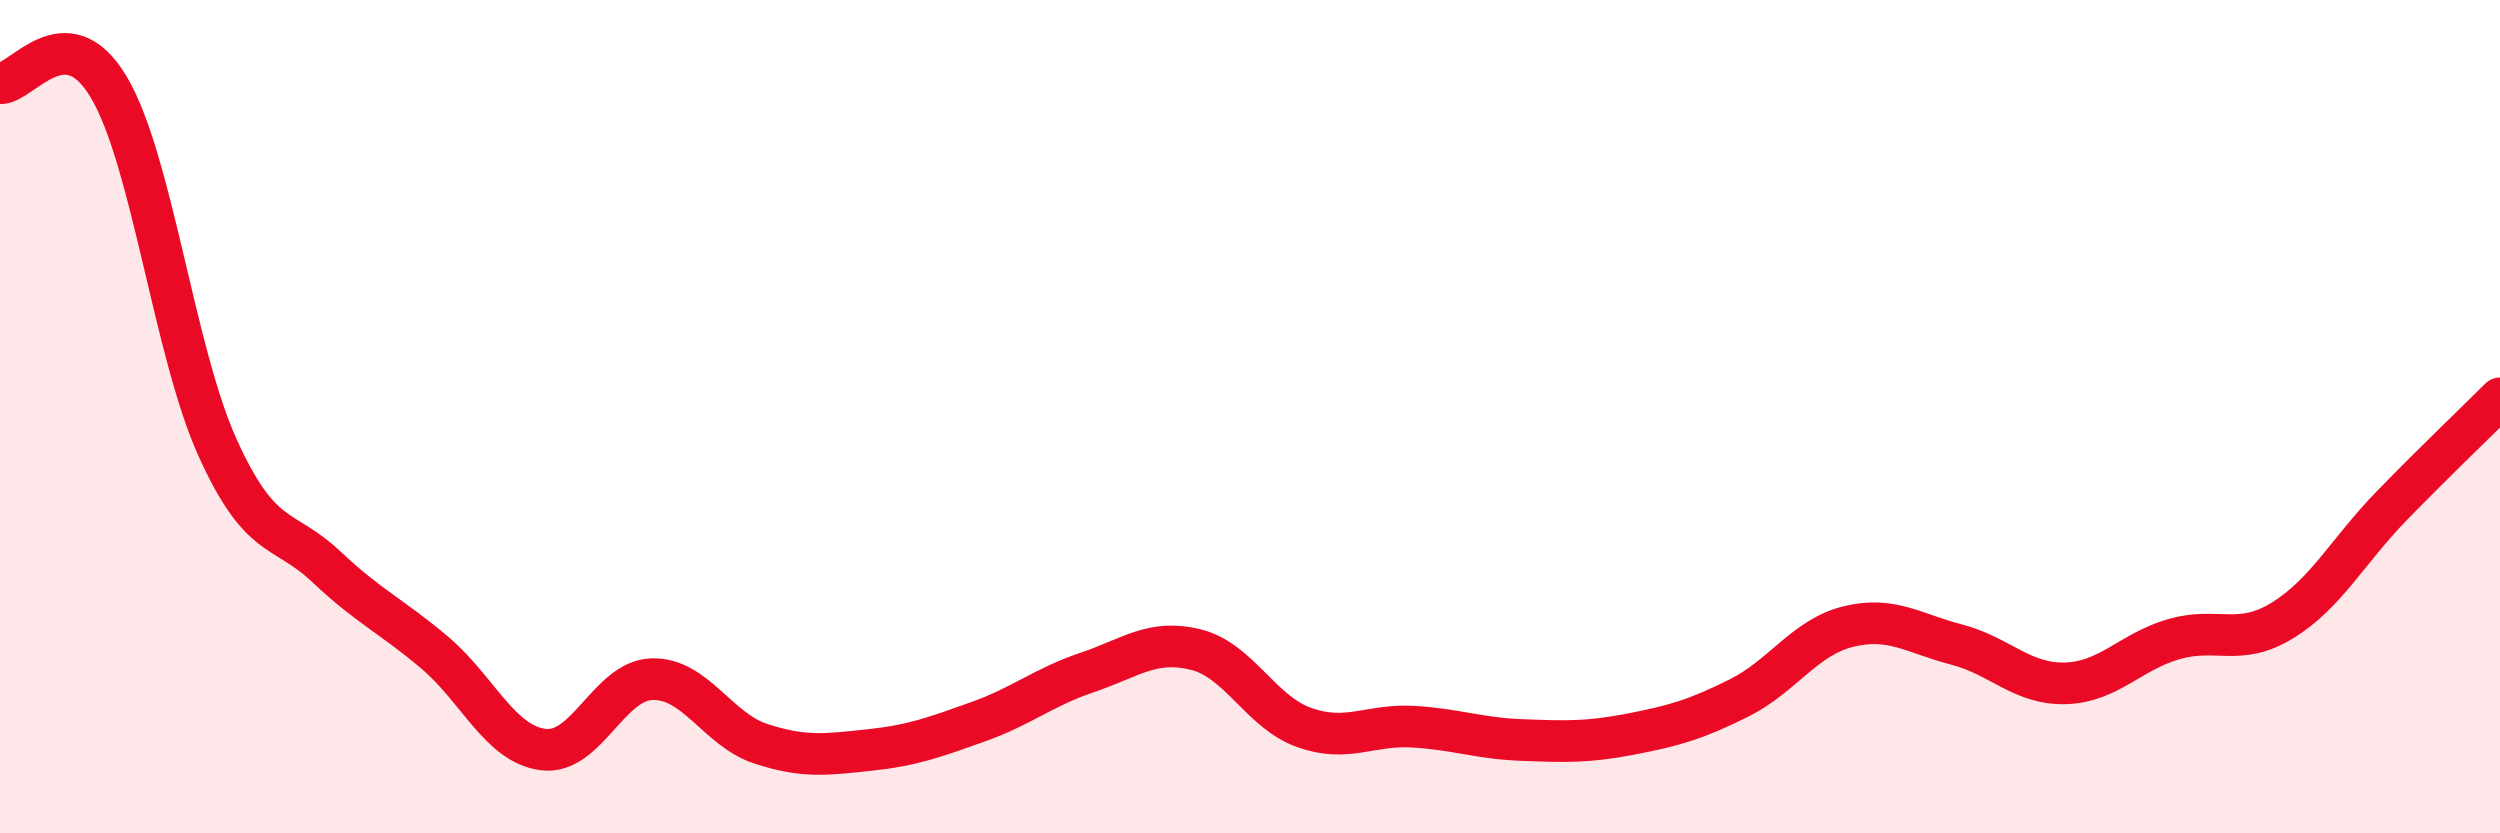
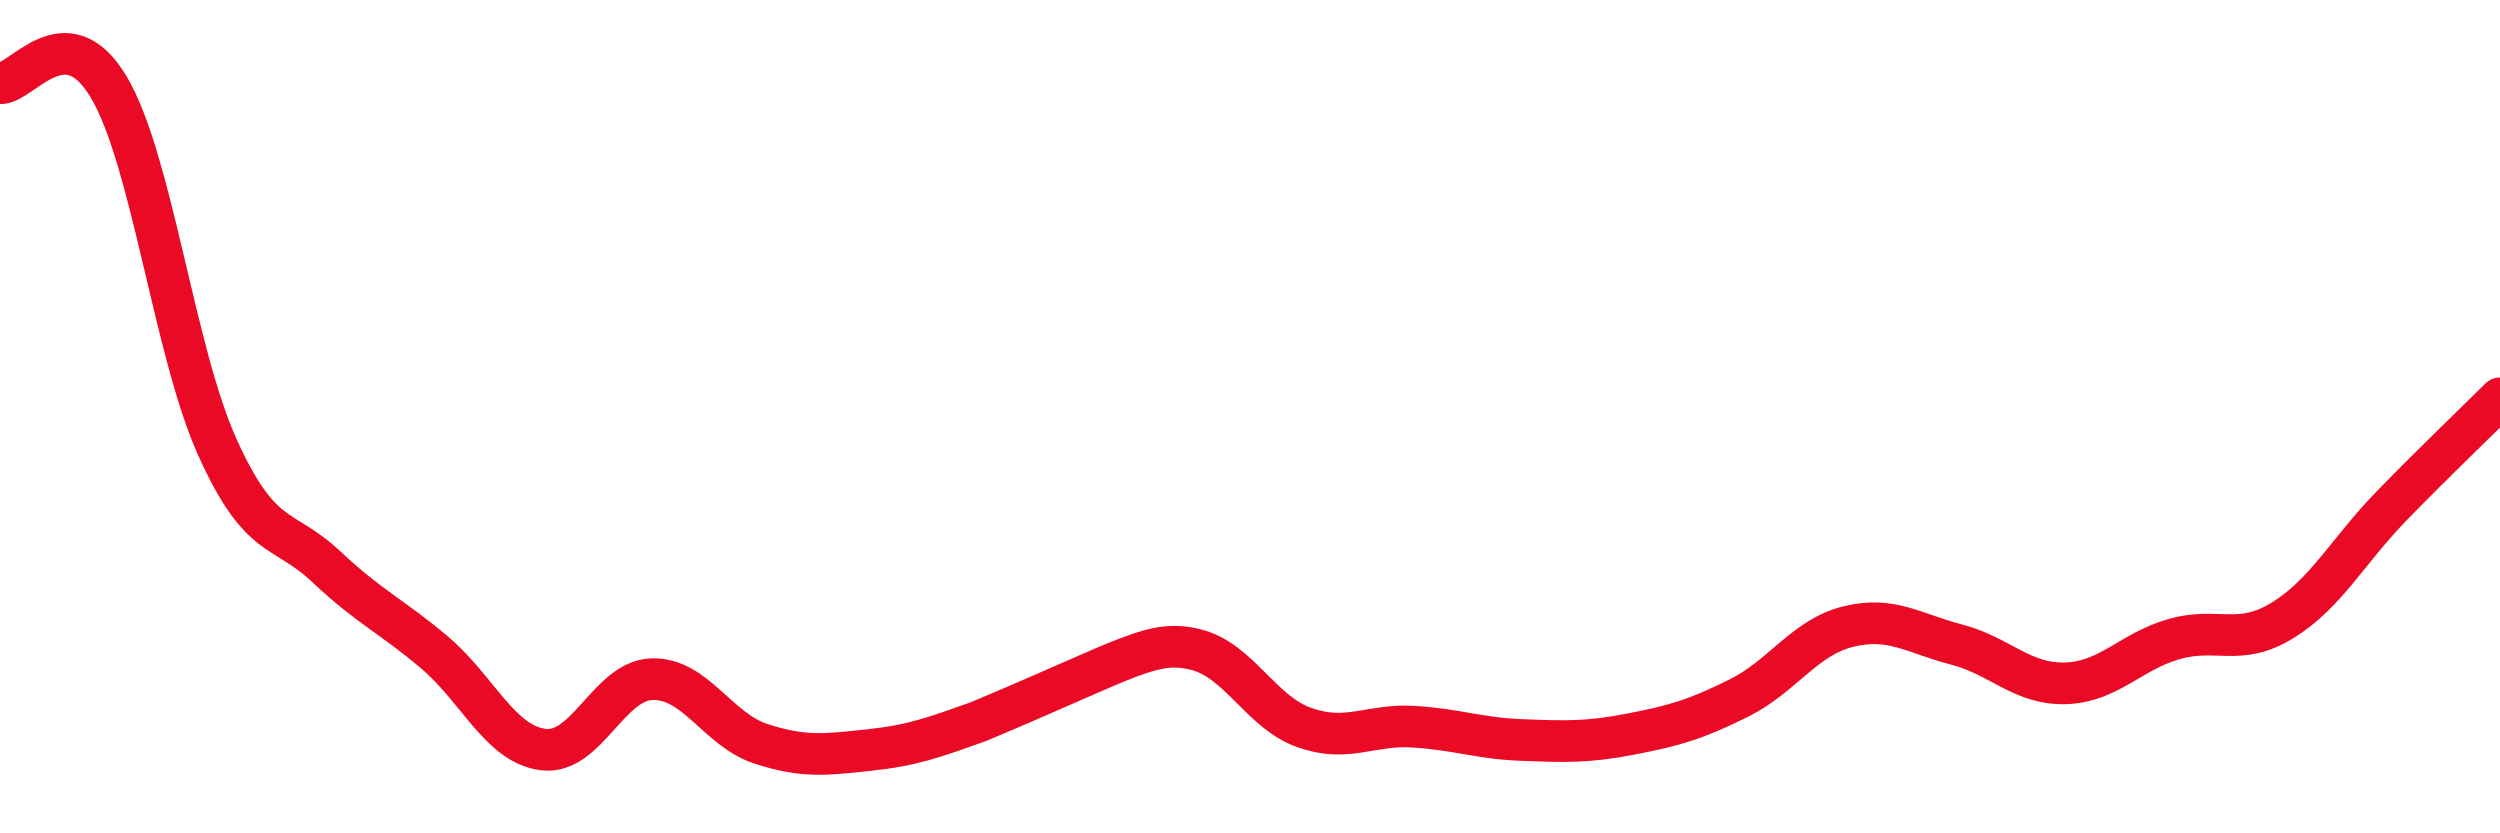
<svg xmlns="http://www.w3.org/2000/svg" width="60" height="20" viewBox="0 0 60 20">
-   <path d="M 0,2 C 0.52,2.02 1.57,0.34 2.61,2.09 C 3.65,3.84 4.18,8.44 5.22,10.74 C 6.26,13.04 6.79,12.62 7.83,13.6 C 8.87,14.58 9.39,14.78 10.43,15.66 C 11.47,16.54 12,17.86 13.04,17.99 C 14.08,18.12 14.61,16.33 15.65,16.3 C 16.69,16.27 17.22,17.51 18.26,17.85 C 19.3,18.19 19.83,18.11 20.87,18 C 21.91,17.89 22.44,17.69 23.48,17.32 C 24.52,16.95 25.05,16.49 26.09,16.14 C 27.13,15.79 27.66,15.33 28.7,15.59 C 29.74,15.85 30.26,17.09 31.3,17.46 C 32.34,17.83 32.87,17.38 33.91,17.44 C 34.95,17.5 35.48,17.72 36.52,17.76 C 37.56,17.8 38.09,17.82 39.13,17.62 C 40.17,17.42 40.7,17.27 41.74,16.75 C 42.78,16.23 43.31,15.3 44.35,15.04 C 45.39,14.78 45.92,15.2 46.96,15.47 C 48,15.74 48.53,16.43 49.57,16.4 C 50.61,16.37 51.13,15.64 52.17,15.34 C 53.21,15.04 53.74,15.53 54.78,14.89 C 55.82,14.25 56.35,13.22 57.39,12.15 C 58.43,11.08 59.48,10.08 60,9.56L60 20L0 20Z" fill="#EB0A25" opacity="0.1" stroke-linecap="round" stroke-linejoin="round" />
-   <path d="M 0,2 C 0.52,2.02 1.57,0.34 2.61,2.09 C 3.65,3.84 4.18,8.44 5.22,10.74 C 6.26,13.04 6.79,12.62 7.83,13.6 C 8.87,14.58 9.39,14.78 10.43,15.66 C 11.47,16.54 12,17.86 13.04,17.99 C 14.08,18.12 14.61,16.33 15.65,16.3 C 16.69,16.27 17.22,17.51 18.26,17.85 C 19.3,18.19 19.83,18.11 20.87,18 C 21.91,17.89 22.44,17.69 23.48,17.32 C 24.52,16.95 25.05,16.49 26.09,16.14 C 27.13,15.79 27.66,15.33 28.7,15.59 C 29.74,15.85 30.26,17.09 31.3,17.46 C 32.34,17.83 32.87,17.38 33.91,17.44 C 34.95,17.5 35.48,17.72 36.52,17.76 C 37.56,17.8 38.09,17.82 39.13,17.62 C 40.17,17.42 40.7,17.27 41.74,16.75 C 42.78,16.23 43.31,15.3 44.35,15.04 C 45.39,14.78 45.92,15.2 46.96,15.47 C 48,15.74 48.53,16.43 49.57,16.4 C 50.61,16.37 51.13,15.64 52.17,15.34 C 53.21,15.04 53.74,15.53 54.78,14.89 C 55.82,14.25 56.35,13.22 57.39,12.15 C 58.43,11.08 59.48,10.08 60,9.56" stroke="#EB0A25" stroke-width="1" fill="none" stroke-linecap="round" stroke-linejoin="round" />
+   <path d="M 0,2 C 0.52,2.02 1.57,0.34 2.61,2.09 C 3.65,3.84 4.18,8.44 5.22,10.74 C 6.26,13.04 6.79,12.62 7.83,13.6 C 8.87,14.58 9.39,14.78 10.43,15.66 C 11.47,16.54 12,17.86 13.04,17.99 C 14.08,18.12 14.61,16.33 15.65,16.3 C 16.69,16.27 17.22,17.51 18.26,17.85 C 19.3,18.19 19.83,18.11 20.87,18 C 21.91,17.89 22.44,17.69 23.48,17.32 C 27.13,15.79 27.66,15.33 28.7,15.59 C 29.74,15.85 30.26,17.09 31.3,17.46 C 32.34,17.83 32.87,17.38 33.91,17.44 C 34.95,17.5 35.48,17.72 36.52,17.76 C 37.56,17.8 38.09,17.82 39.13,17.62 C 40.17,17.42 40.7,17.27 41.74,16.75 C 42.78,16.23 43.31,15.3 44.35,15.04 C 45.39,14.78 45.92,15.2 46.96,15.47 C 48,15.74 48.53,16.43 49.57,16.4 C 50.61,16.37 51.13,15.64 52.17,15.34 C 53.21,15.04 53.74,15.53 54.78,14.89 C 55.82,14.25 56.35,13.22 57.39,12.15 C 58.43,11.08 59.48,10.08 60,9.56" stroke="#EB0A25" stroke-width="1" fill="none" stroke-linecap="round" stroke-linejoin="round" />
</svg>